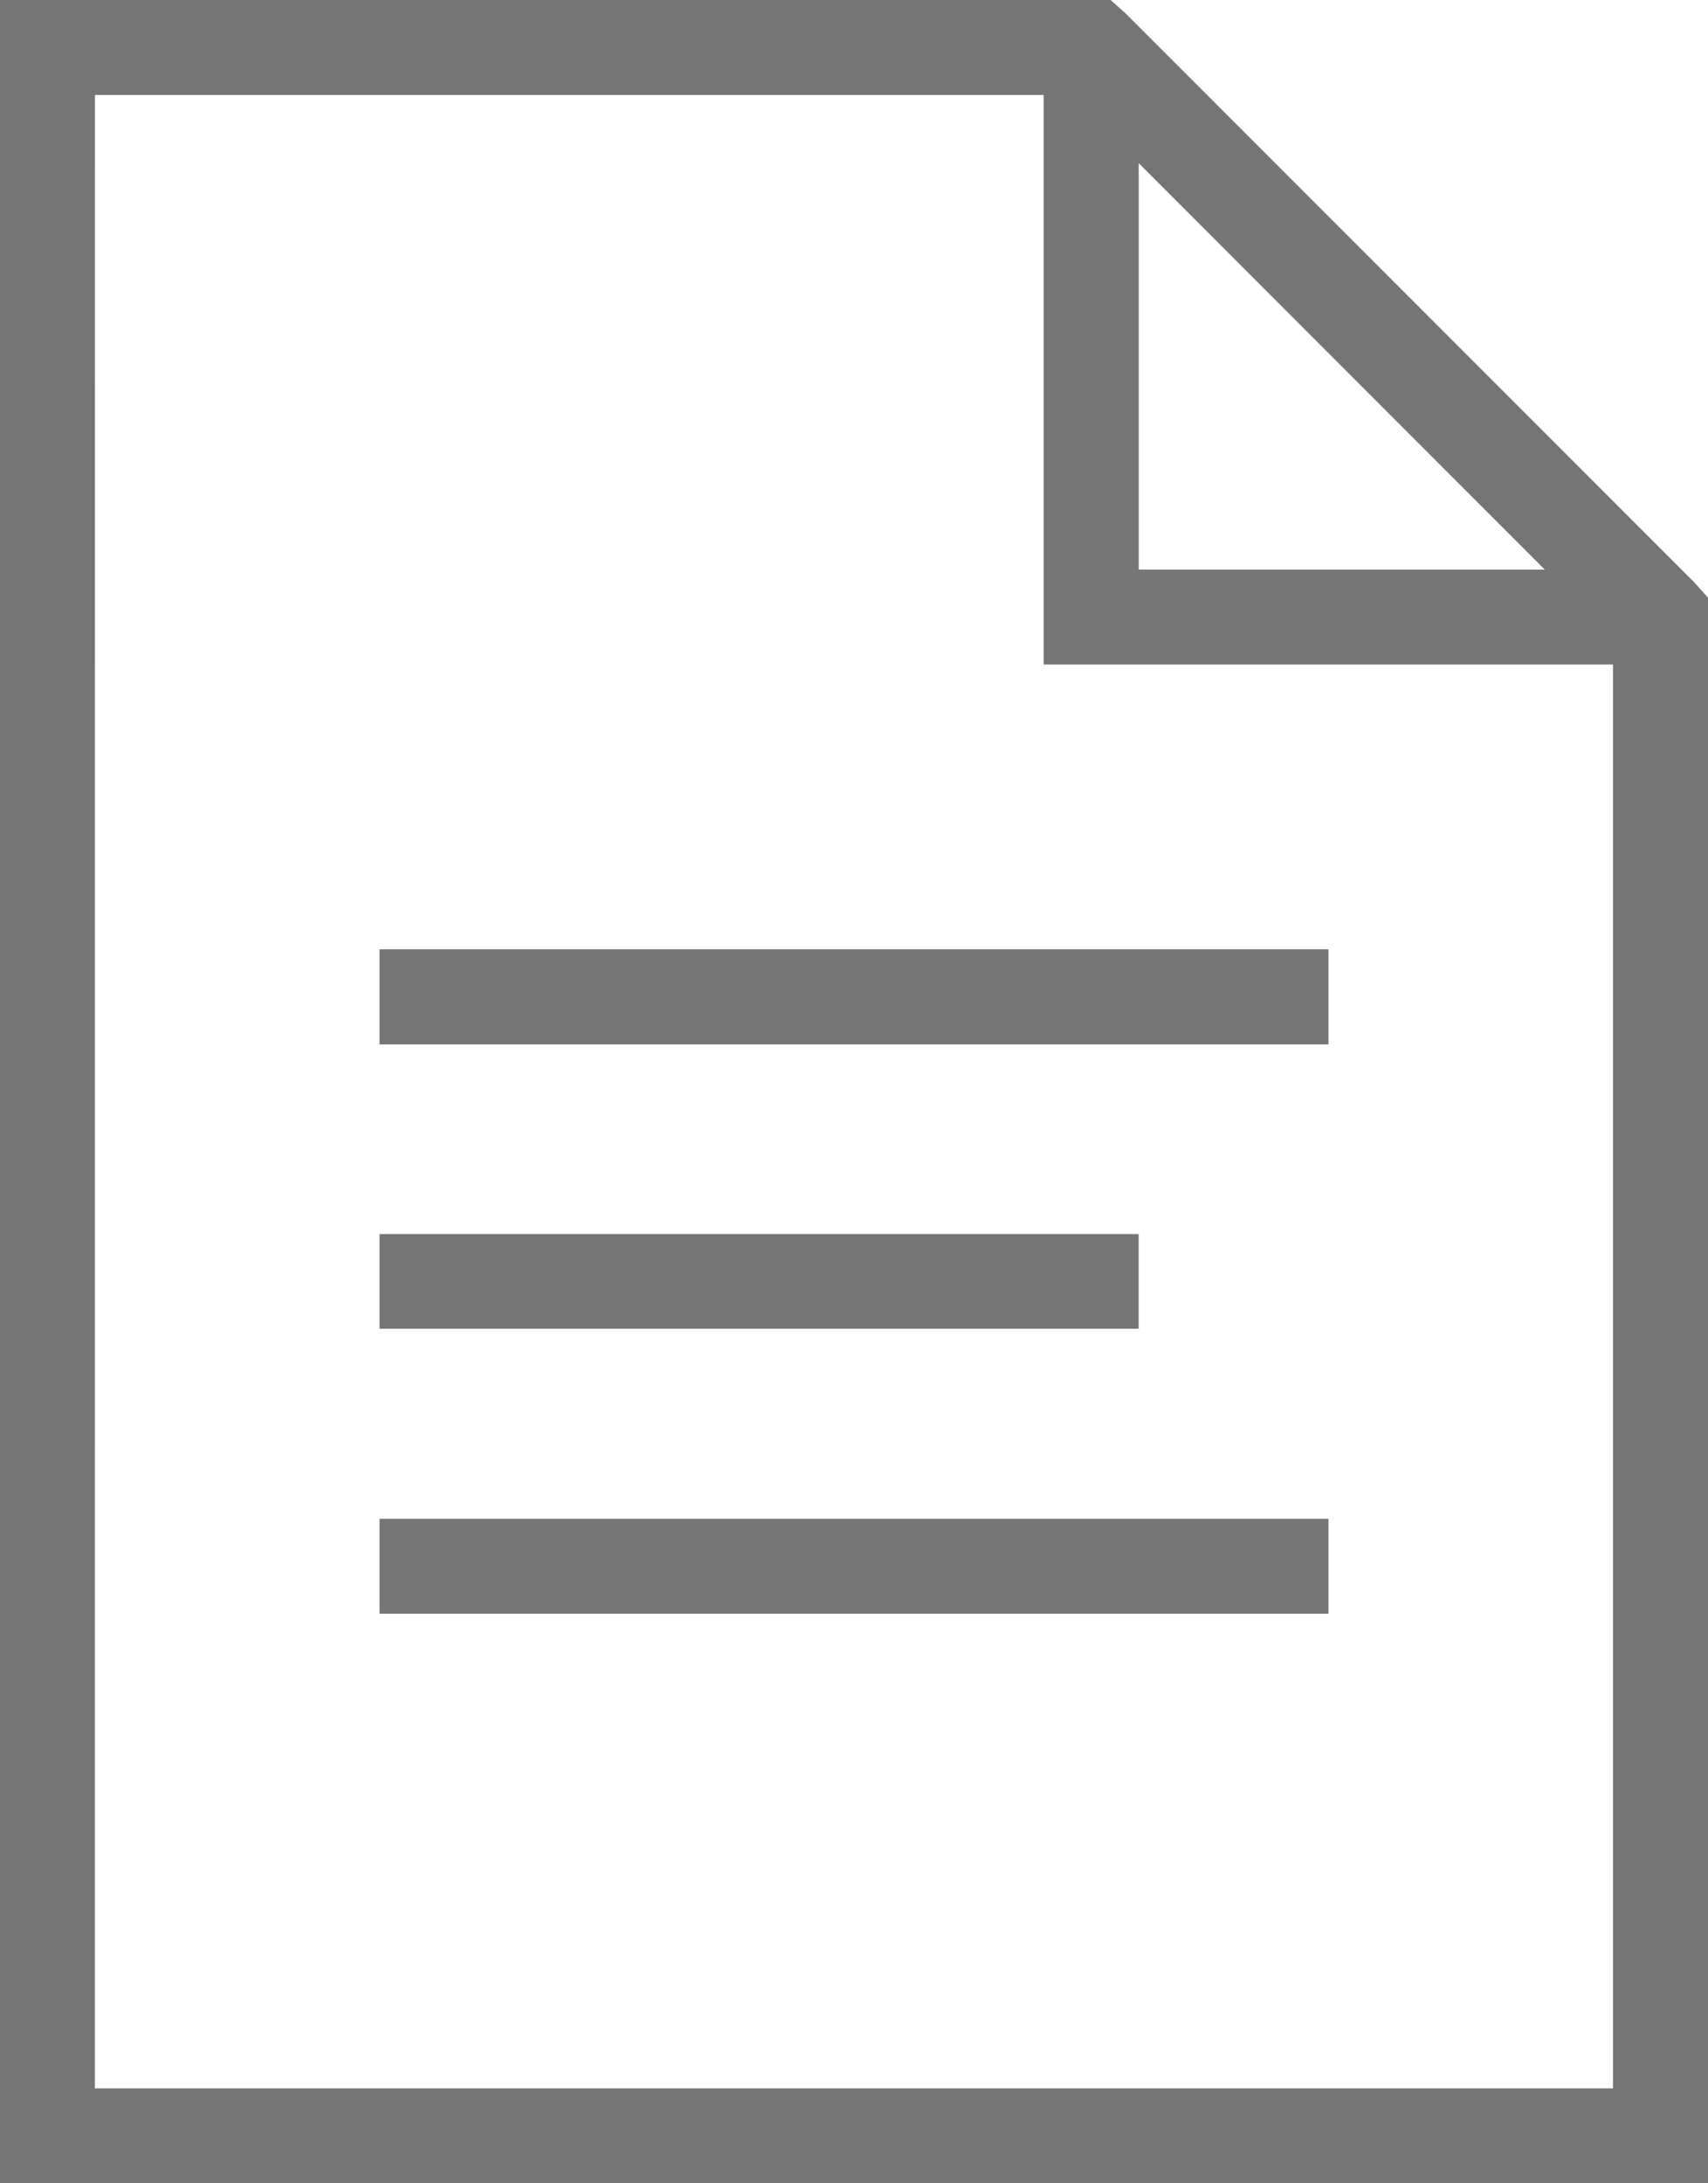
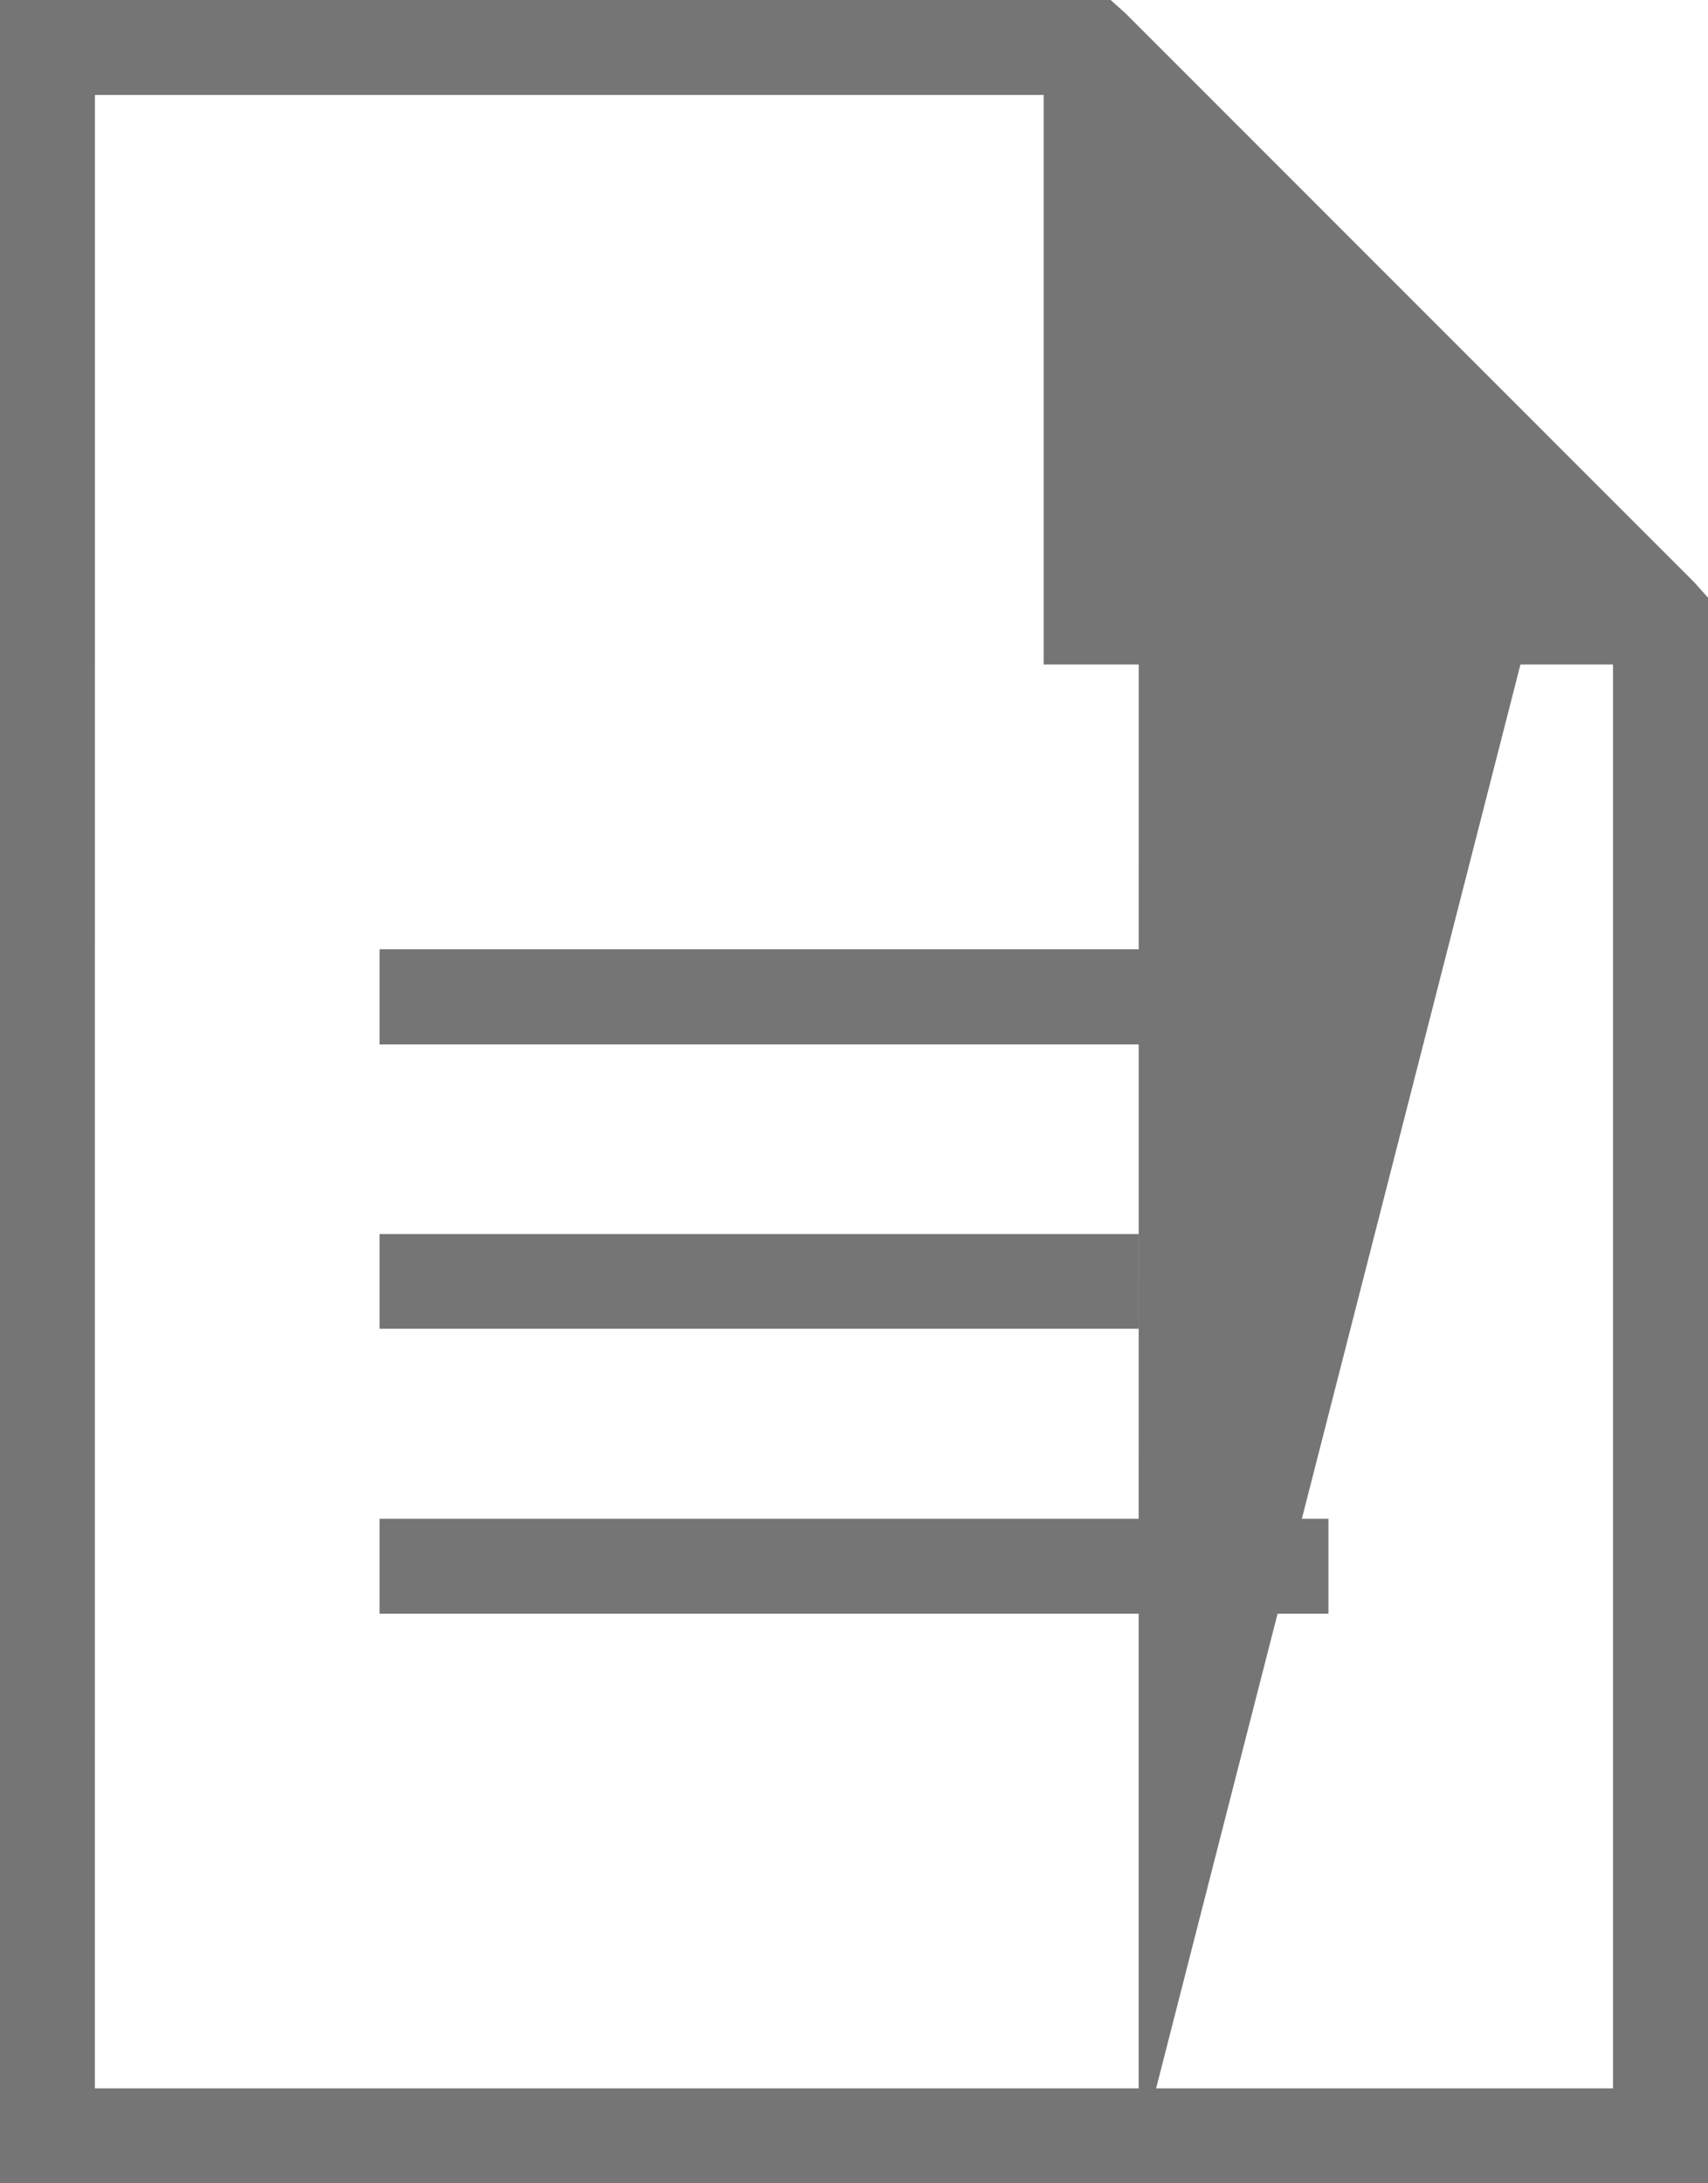
<svg xmlns="http://www.w3.org/2000/svg" id="icons8_document" width="22.838" height="29.182" viewBox="0 0 22.838 29.182">
-   <path id="Path_101" data-name="Path 101" d="M69.445,19.84V49.022H92.283V27.829l-.178-.2-7.613-7.613-.2-.179Zm1.269,1.269H83.4v7.613h7.613V47.753h-20.3Zm13.957.912L90.1,27.453H84.671ZM74.52,32.528V33.8H87.208V32.528Zm0,3.806V37.6h10.15V36.334Zm0,3.806v1.269H87.208V40.14Z" transform="translate(-69.445 -19.84)" fill="#757575" />
+   <path id="Path_101" data-name="Path 101" d="M69.445,19.84V49.022H92.283V27.829l-.178-.2-7.613-7.613-.2-.179Zm1.269,1.269H83.4v7.613h7.613V47.753h-20.3m13.957.912L90.1,27.453H84.671ZM74.52,32.528V33.8H87.208V32.528Zm0,3.806V37.6h10.15V36.334Zm0,3.806v1.269H87.208V40.14Z" transform="translate(-69.445 -19.84)" fill="#757575" />
</svg>